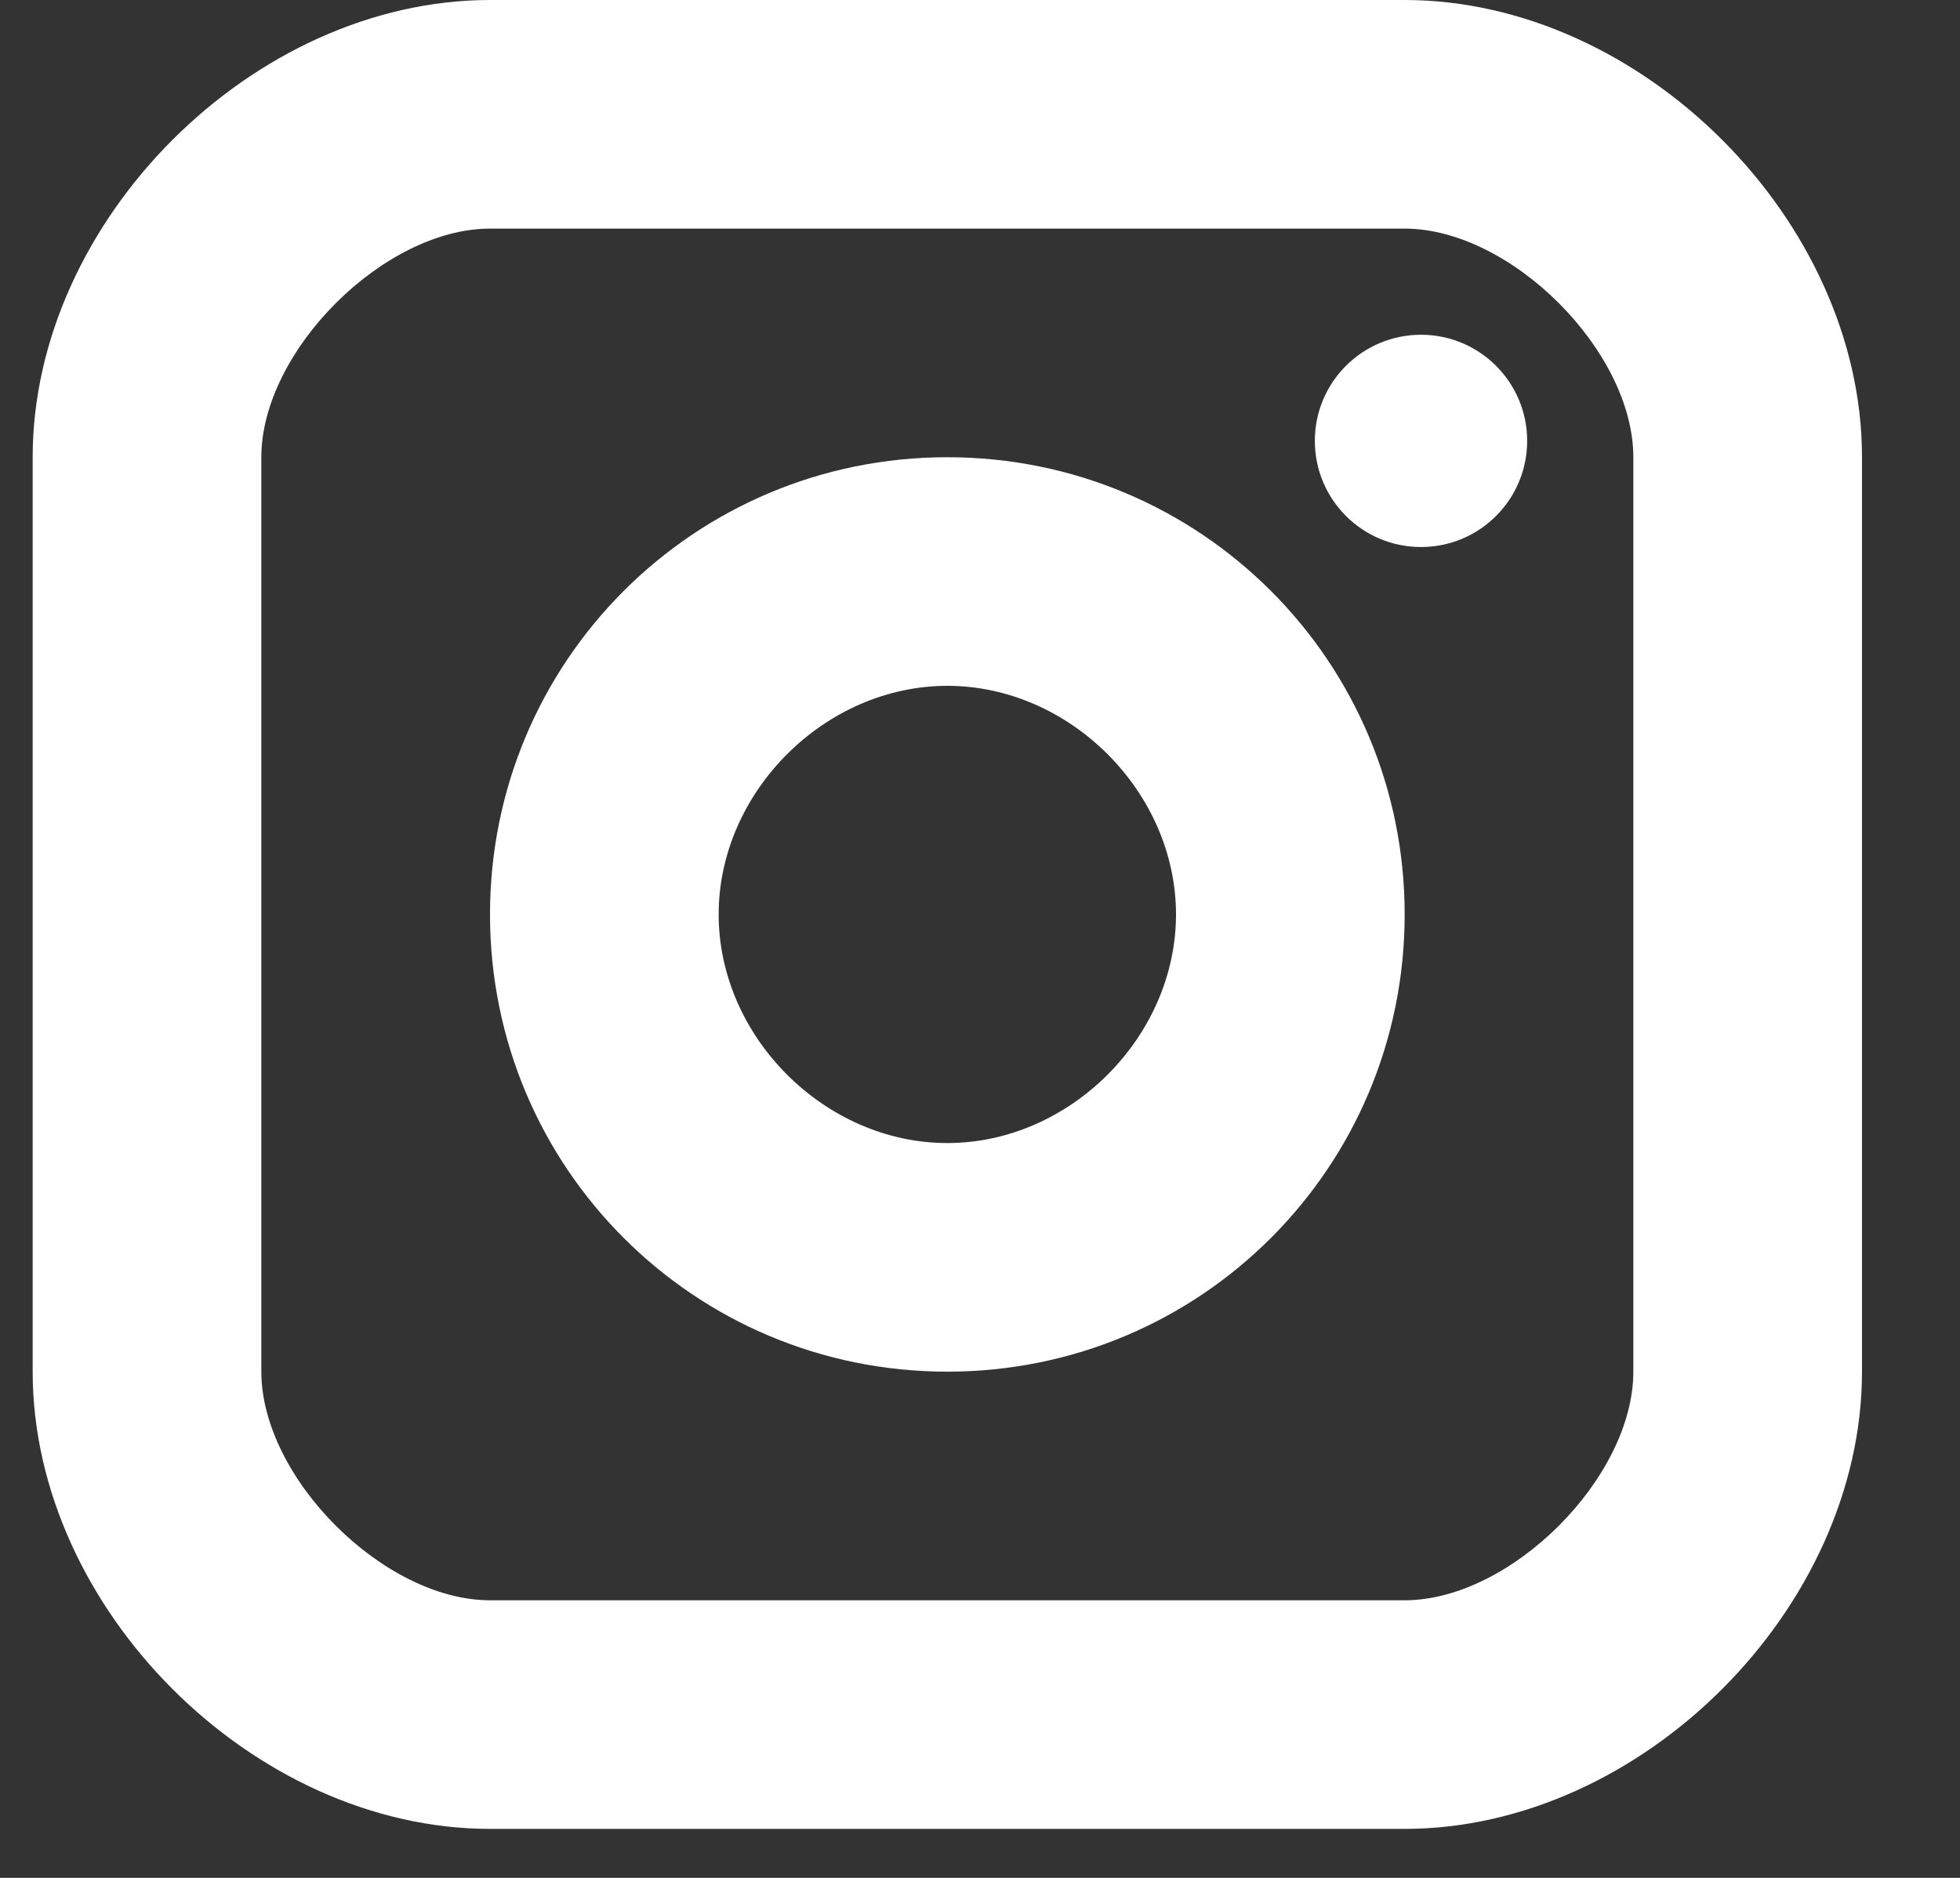
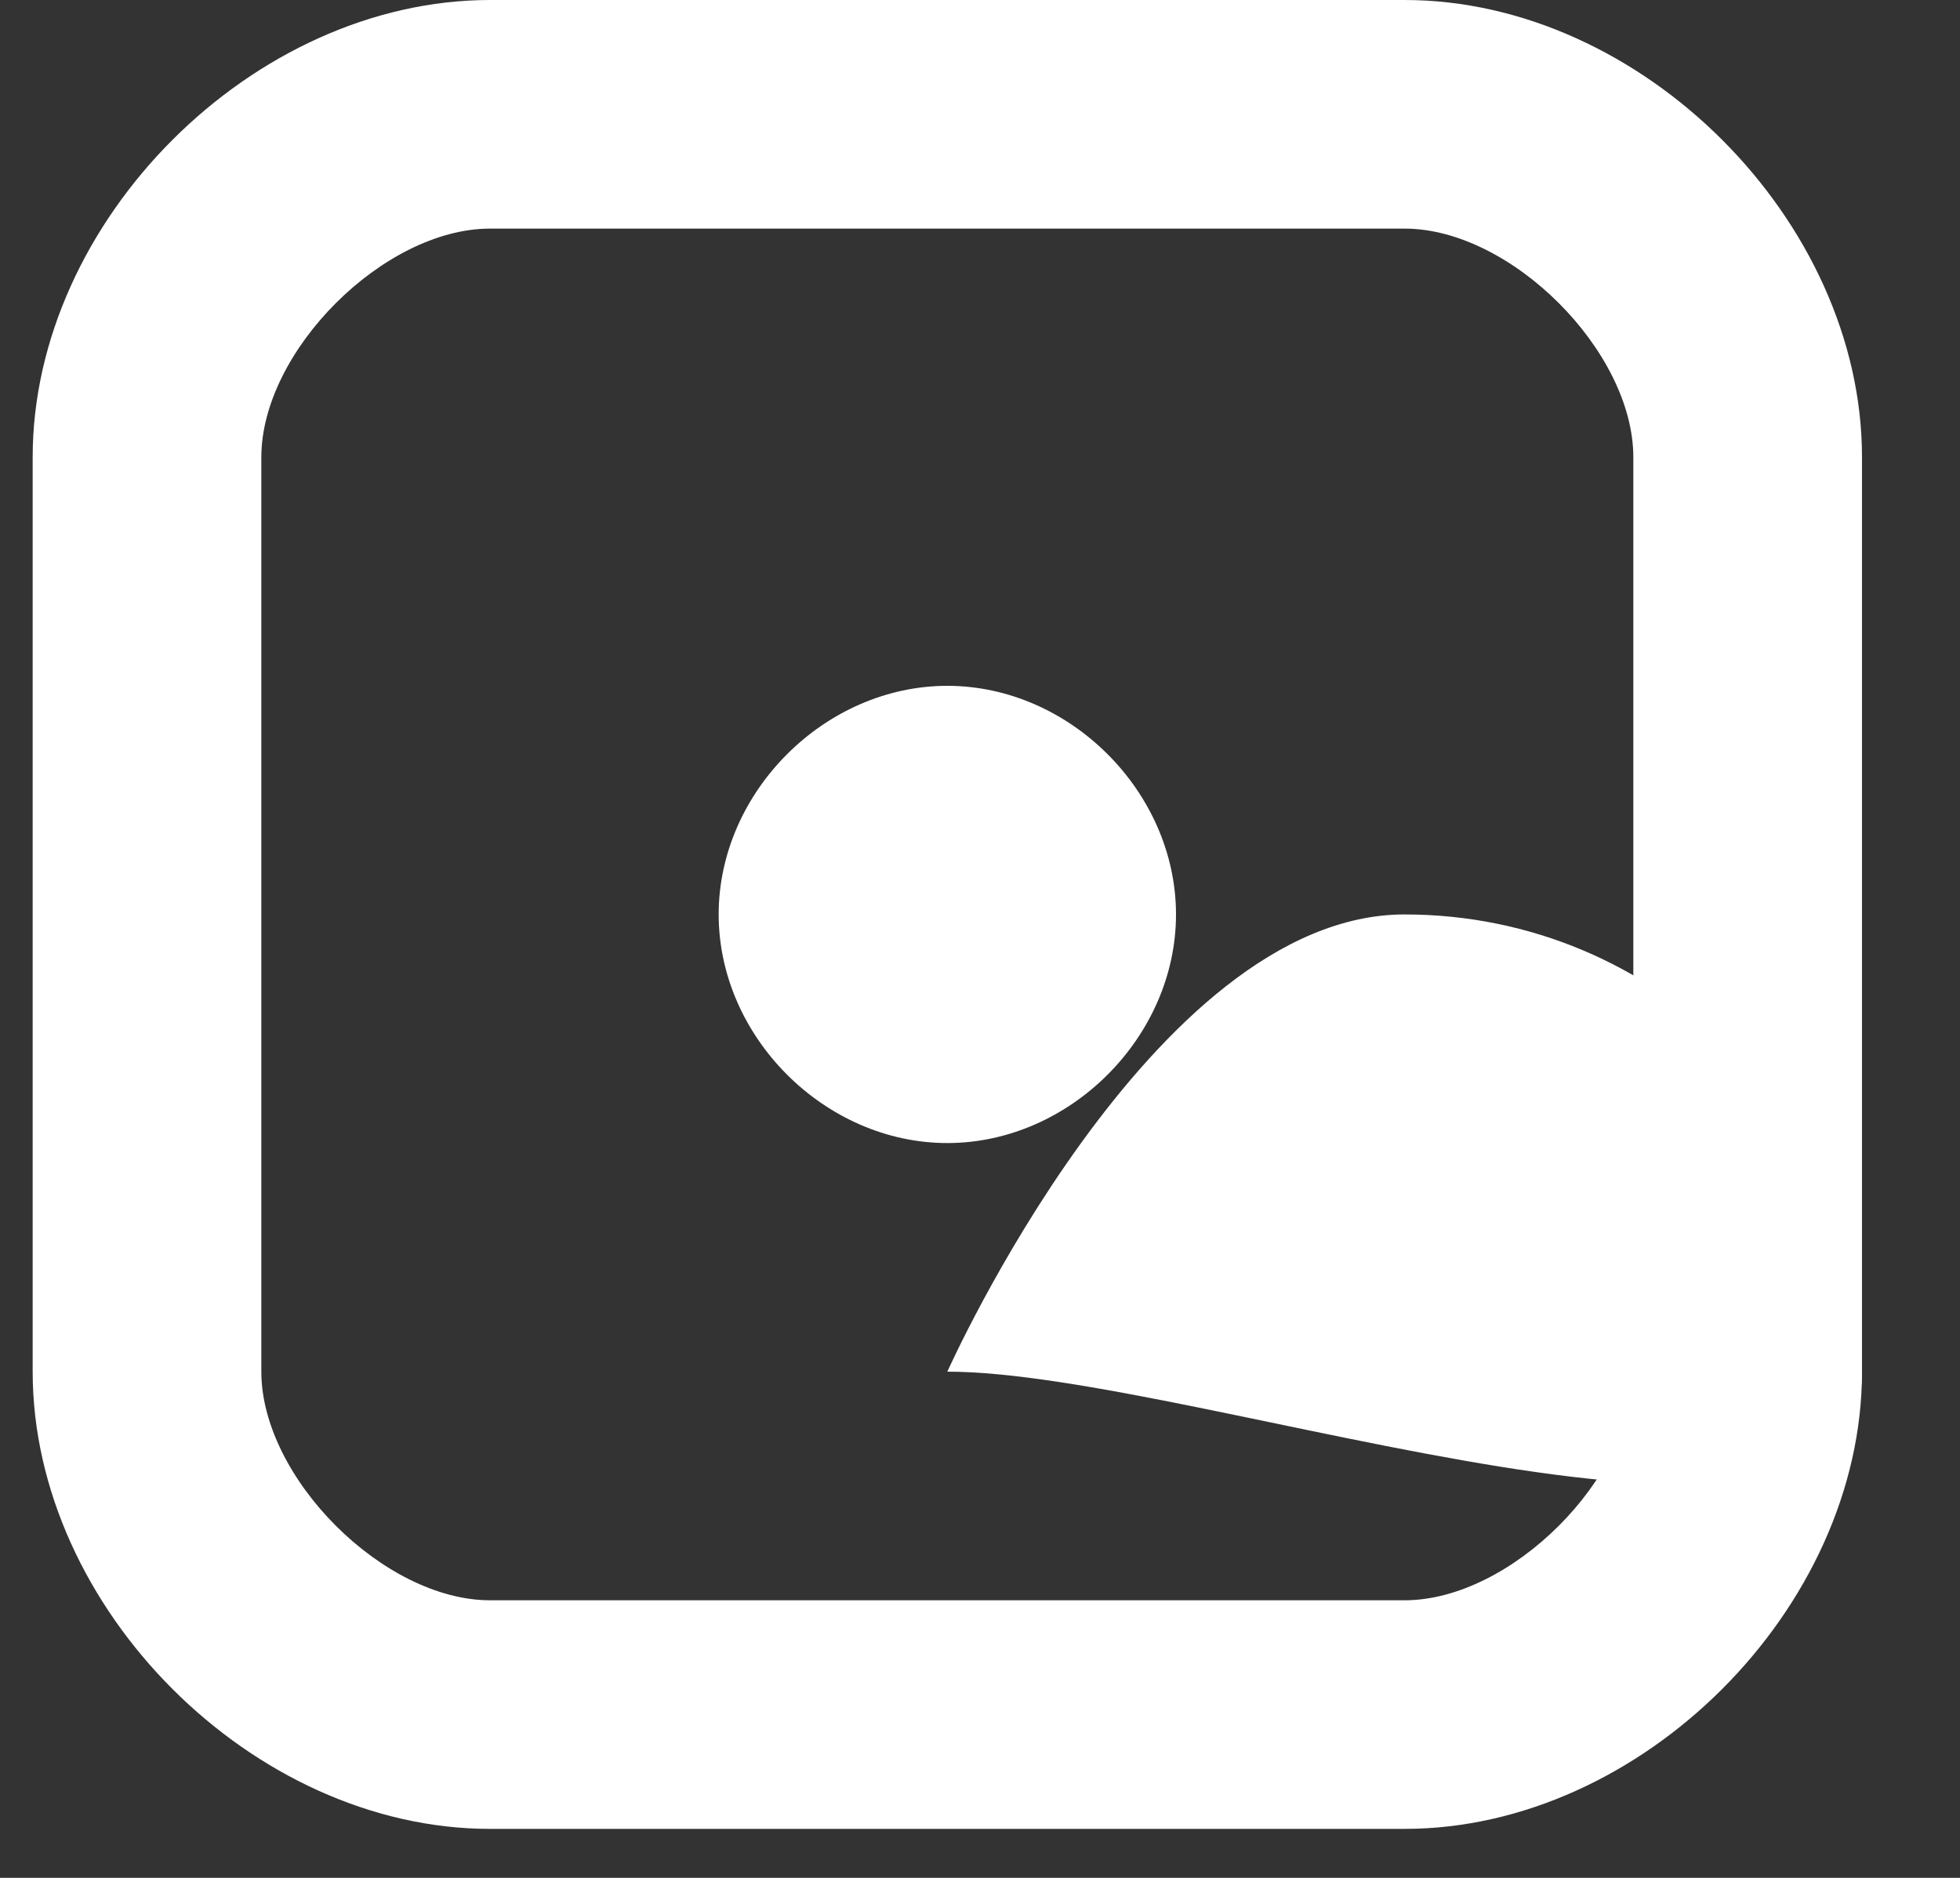
<svg xmlns="http://www.w3.org/2000/svg" version="1.1" id="Layer_1" x="0px" y="0px" viewBox="0 0 24 23" style="enable-background:new 0 0 24 23;" xml:space="preserve">
  <rect x="0" y="0" width="24" height="23" fill="#333333" stroke="none" />
  <style type="text/css">
	.st0{fill:#FFFFFF;}
</style>
  <g id="Page-1">
    <g id="Home-V2---1920x1080px" transform="translate(-1571, -1980)">
      <g id="FOOTER" transform="translate(-2, 1822)">
        <g id="Social" transform="translate(1425, 158)">
          <g id="logo-instagram" transform="translate(148.4, 0)">
-             <circle id="Oval" class="st0" cx="17" cy="5.4" r="1.3" />
-             <path id="Shape" class="st0" d="M11.2,16.8c-3.1,0-5.6-2.5-5.6-5.6s2.5-5.6,5.6-5.6s5.6,2.5,5.6,5.6S14.3,16.8,11.2,16.8z        M11.2,8.4c-1.5,0-2.8,1.3-2.8,2.8S9.7,14,11.2,14s2.8-1.3,2.8-2.8S12.7,8.4,11.2,8.4z" />
+             <path id="Shape" class="st0" d="M11.2,16.8s2.5-5.6,5.6-5.6s5.6,2.5,5.6,5.6S14.3,16.8,11.2,16.8z        M11.2,8.4c-1.5,0-2.8,1.3-2.8,2.8S9.7,14,11.2,14s2.8-1.3,2.8-2.8S12.7,8.4,11.2,8.4z" />
            <path id="Shape_1_" class="st0" d="M16.8,22.4H5.6c-2.9,0-5.6-2.7-5.6-5.6V5.6C0,2.7,2.7,0,5.6,0h11.2c2.9,0,5.6,2.7,5.6,5.6       v11.2C22.4,19.7,19.7,22.4,16.8,22.4z M5.6,2.8c-1.3,0-2.8,1.5-2.8,2.8v11.2c0,1.3,1.5,2.8,2.8,2.8h11.2c1.3,0,2.8-1.5,2.8-2.8       V5.6c0-1.3-1.5-2.8-2.8-2.8H5.6z" />
          </g>
        </g>
      </g>
    </g>
  </g>
</svg>